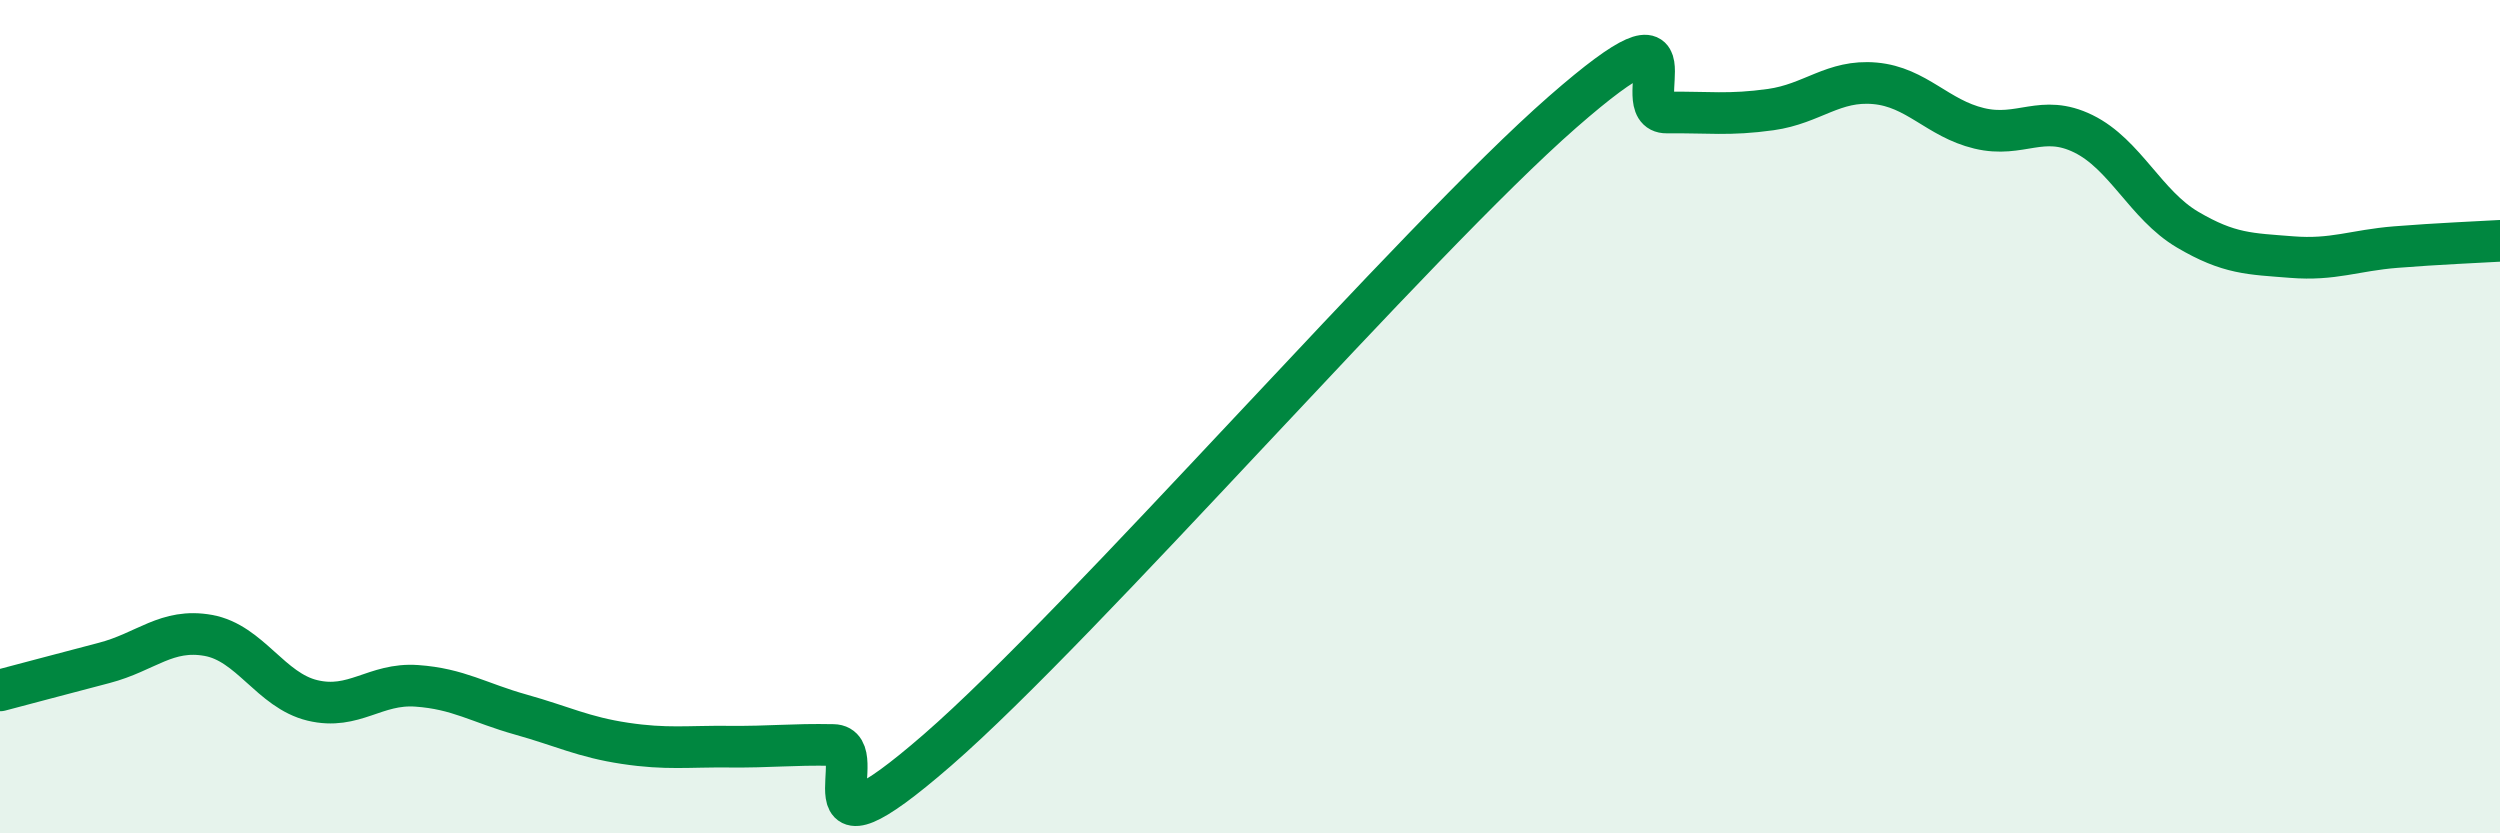
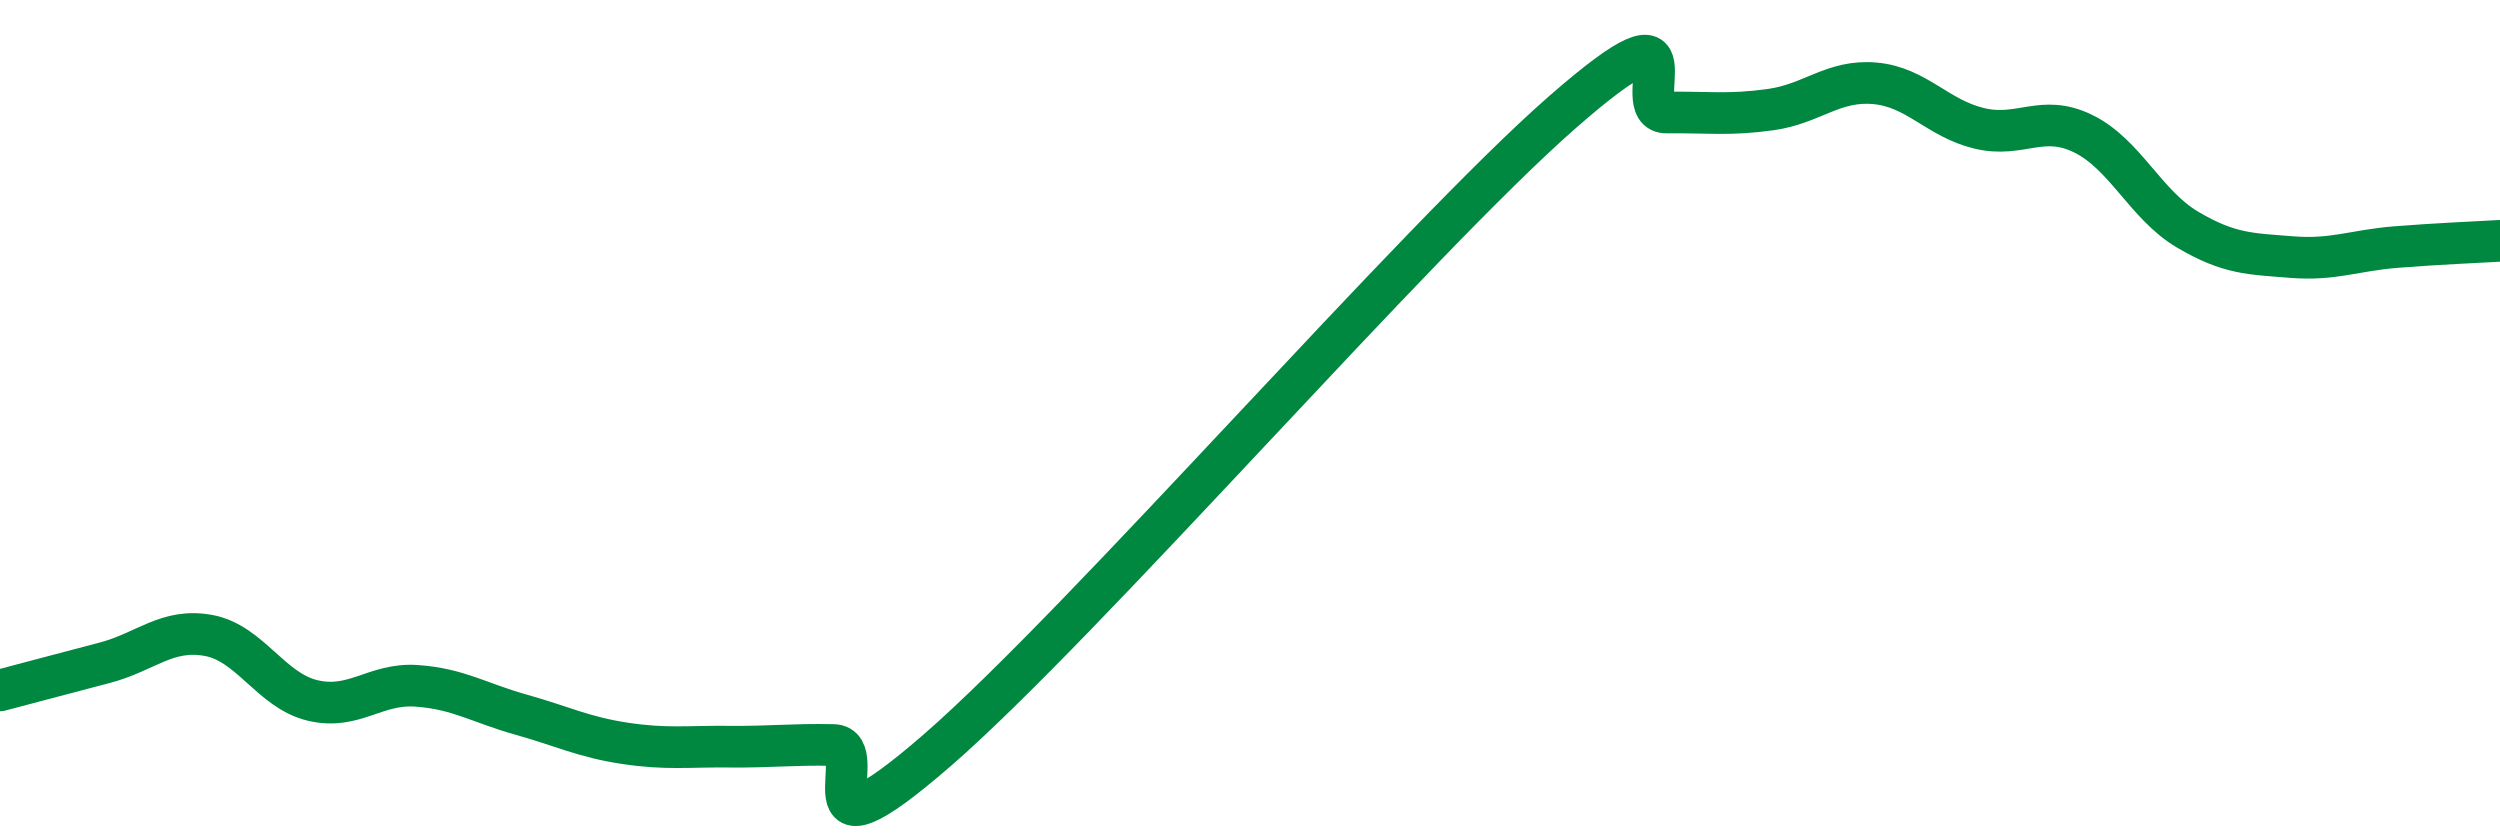
<svg xmlns="http://www.w3.org/2000/svg" width="60" height="20" viewBox="0 0 60 20">
-   <path d="M 0,16.57 C 0.5,16.44 1.5,16.17 2.5,15.91 C 3.5,15.65 4,15.07 5,15.25 C 6,15.43 6.5,16.57 7.5,16.81 C 8.5,17.05 9,16.39 10,16.46 C 11,16.53 11.5,16.87 12.5,17.15 C 13.5,17.43 14,17.69 15,17.84 C 16,17.99 16.5,17.91 17.5,17.92 C 18.5,17.93 19,17.86 20,17.88 C 21,17.9 19,21.04 22.5,18 C 26,14.96 34,5.75 37.5,2.69 C 41,-0.37 39,2.71 40,2.7 C 41,2.69 41.5,2.77 42.5,2.63 C 43.5,2.49 44,1.91 45,2 C 46,2.09 46.5,2.84 47.5,3.08 C 48.5,3.32 49,2.72 50,3.21 C 51,3.7 51.5,4.92 52.5,5.51 C 53.5,6.1 54,6.09 55,6.17 C 56,6.25 56.5,6.01 57.5,5.93 C 58.5,5.85 59.5,5.81 60,5.78L60 20L0 20Z" fill="#008740" opacity="0.1" stroke-linecap="round" stroke-linejoin="round" />
  <path d="M 0,16.57 C 0.5,16.44 1.5,16.17 2.5,15.91 C 3.5,15.65 4,15.07 5,15.25 C 6,15.43 6.5,16.57 7.5,16.81 C 8.5,17.05 9,16.39 10,16.46 C 11,16.53 11.5,16.87 12.5,17.15 C 13.5,17.43 14,17.69 15,17.84 C 16,17.99 16.5,17.91 17.5,17.92 C 18.5,17.93 19,17.86 20,17.88 C 21,17.9 19,21.04 22.5,18 C 26,14.96 34,5.75 37.5,2.69 C 41,-0.37 39,2.71 40,2.7 C 41,2.69 41.5,2.77 42.5,2.63 C 43.5,2.49 44,1.91 45,2 C 46,2.09 46.5,2.84 47.5,3.08 C 48.5,3.32 49,2.72 50,3.21 C 51,3.7 51.5,4.92 52.5,5.51 C 53.5,6.1 54,6.09 55,6.17 C 56,6.25 56.5,6.01 57.5,5.93 C 58.5,5.85 59.5,5.81 60,5.78" stroke="#008740" stroke-width="1" fill="none" stroke-linecap="round" stroke-linejoin="round" />
</svg>